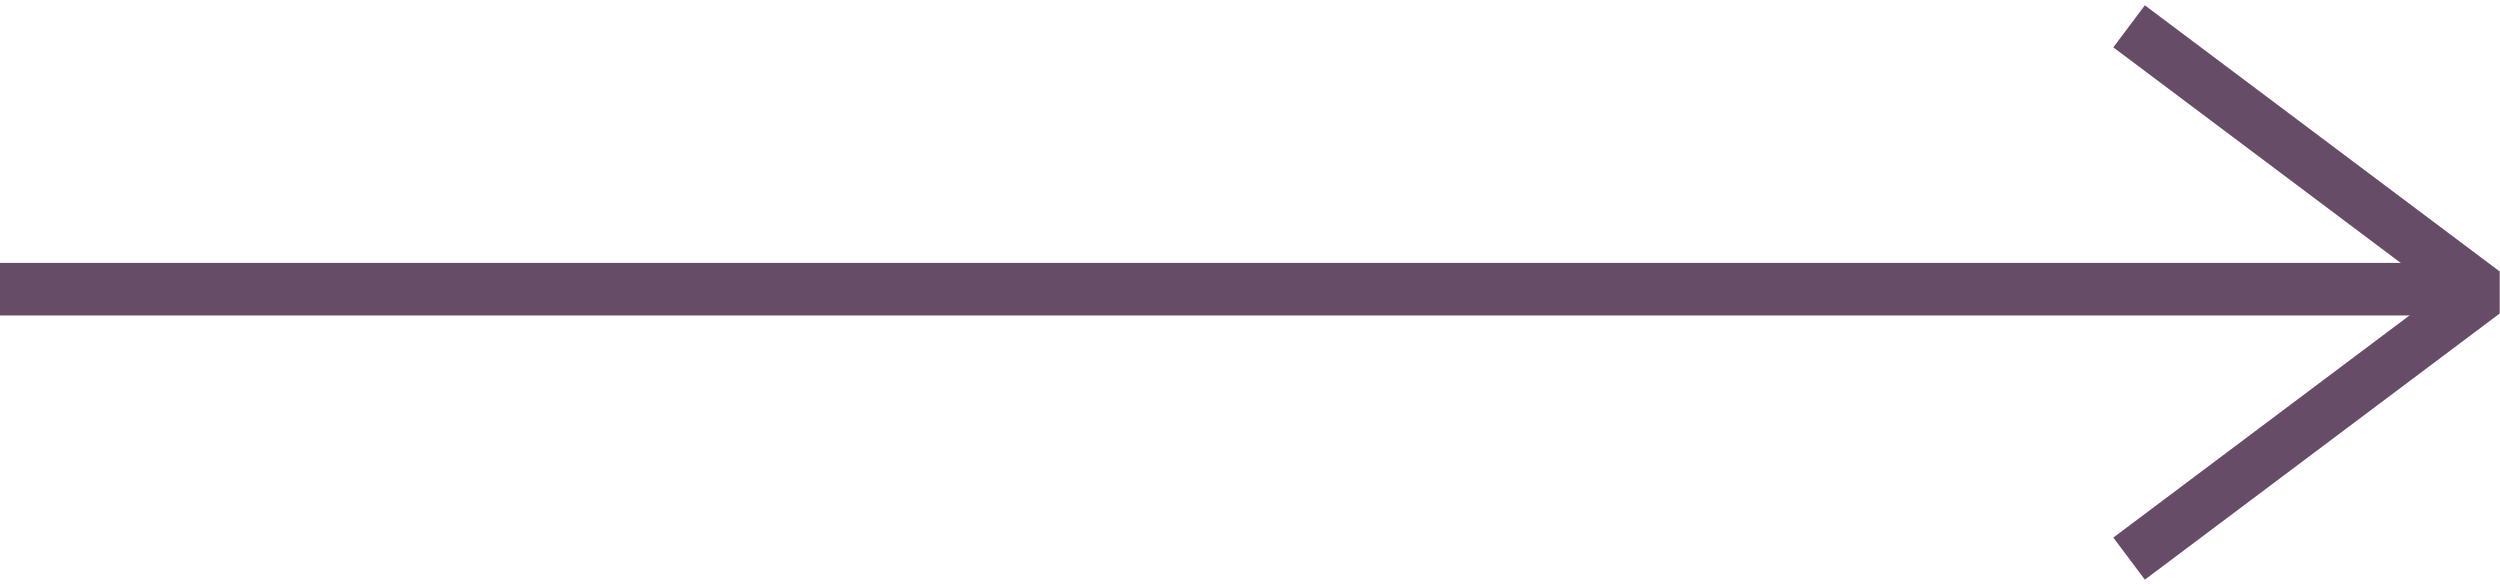
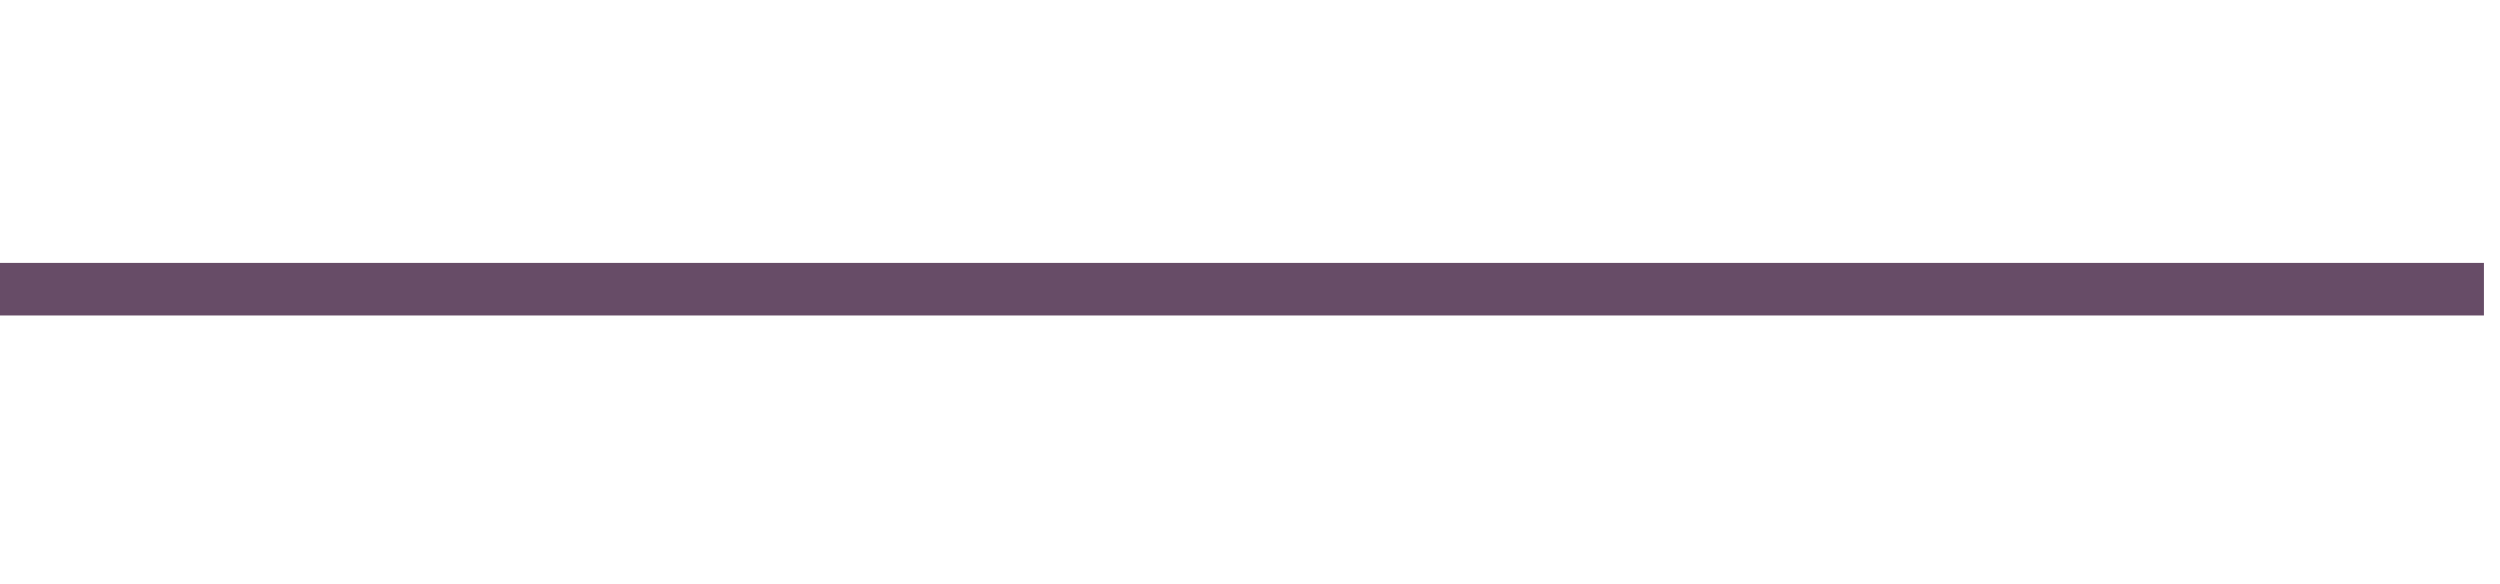
<svg xmlns="http://www.w3.org/2000/svg" width="107" height="25" viewBox="0 0 107 25" fill="none">
-   <path d="M91.125 23.909L106.312 12.518L91.125 1.127" stroke="#674C67" stroke-width="2.25" stroke-miterlimit="10" stroke-linejoin="bevel" />
  <path d="M0 12.377H106.312" stroke="#674C67" stroke-width="2.25" stroke-miterlimit="10" />
</svg>